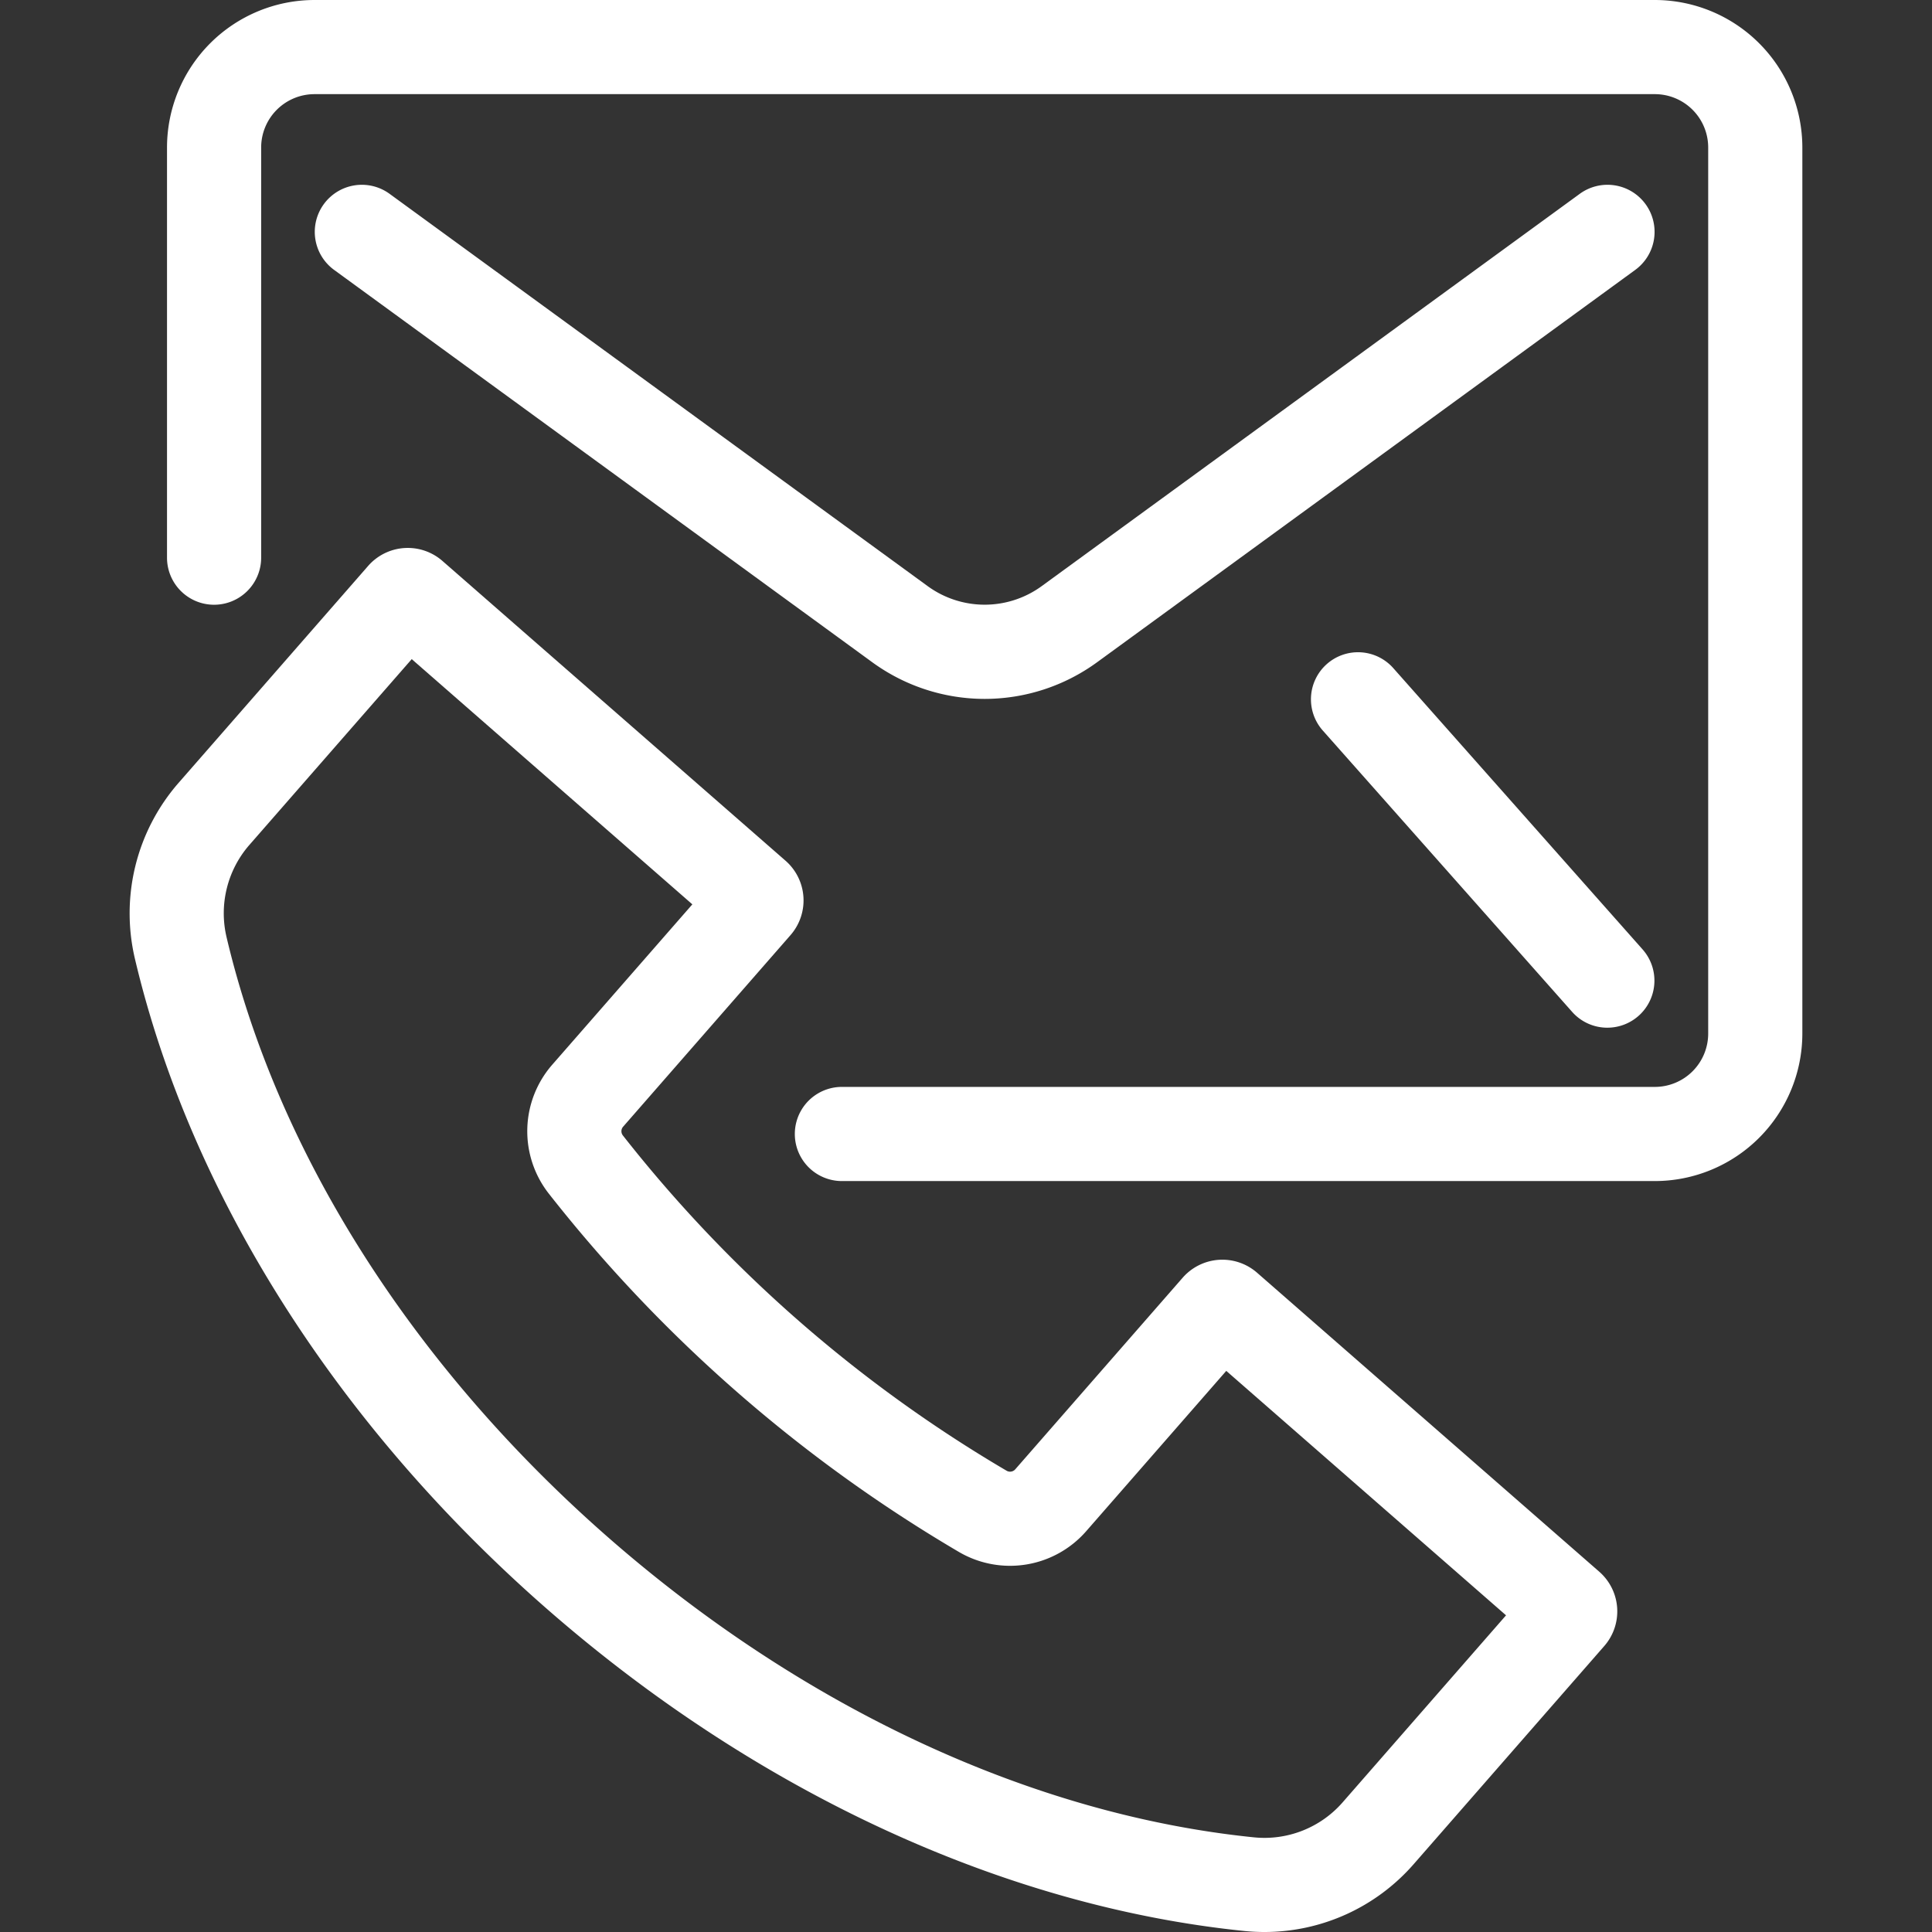
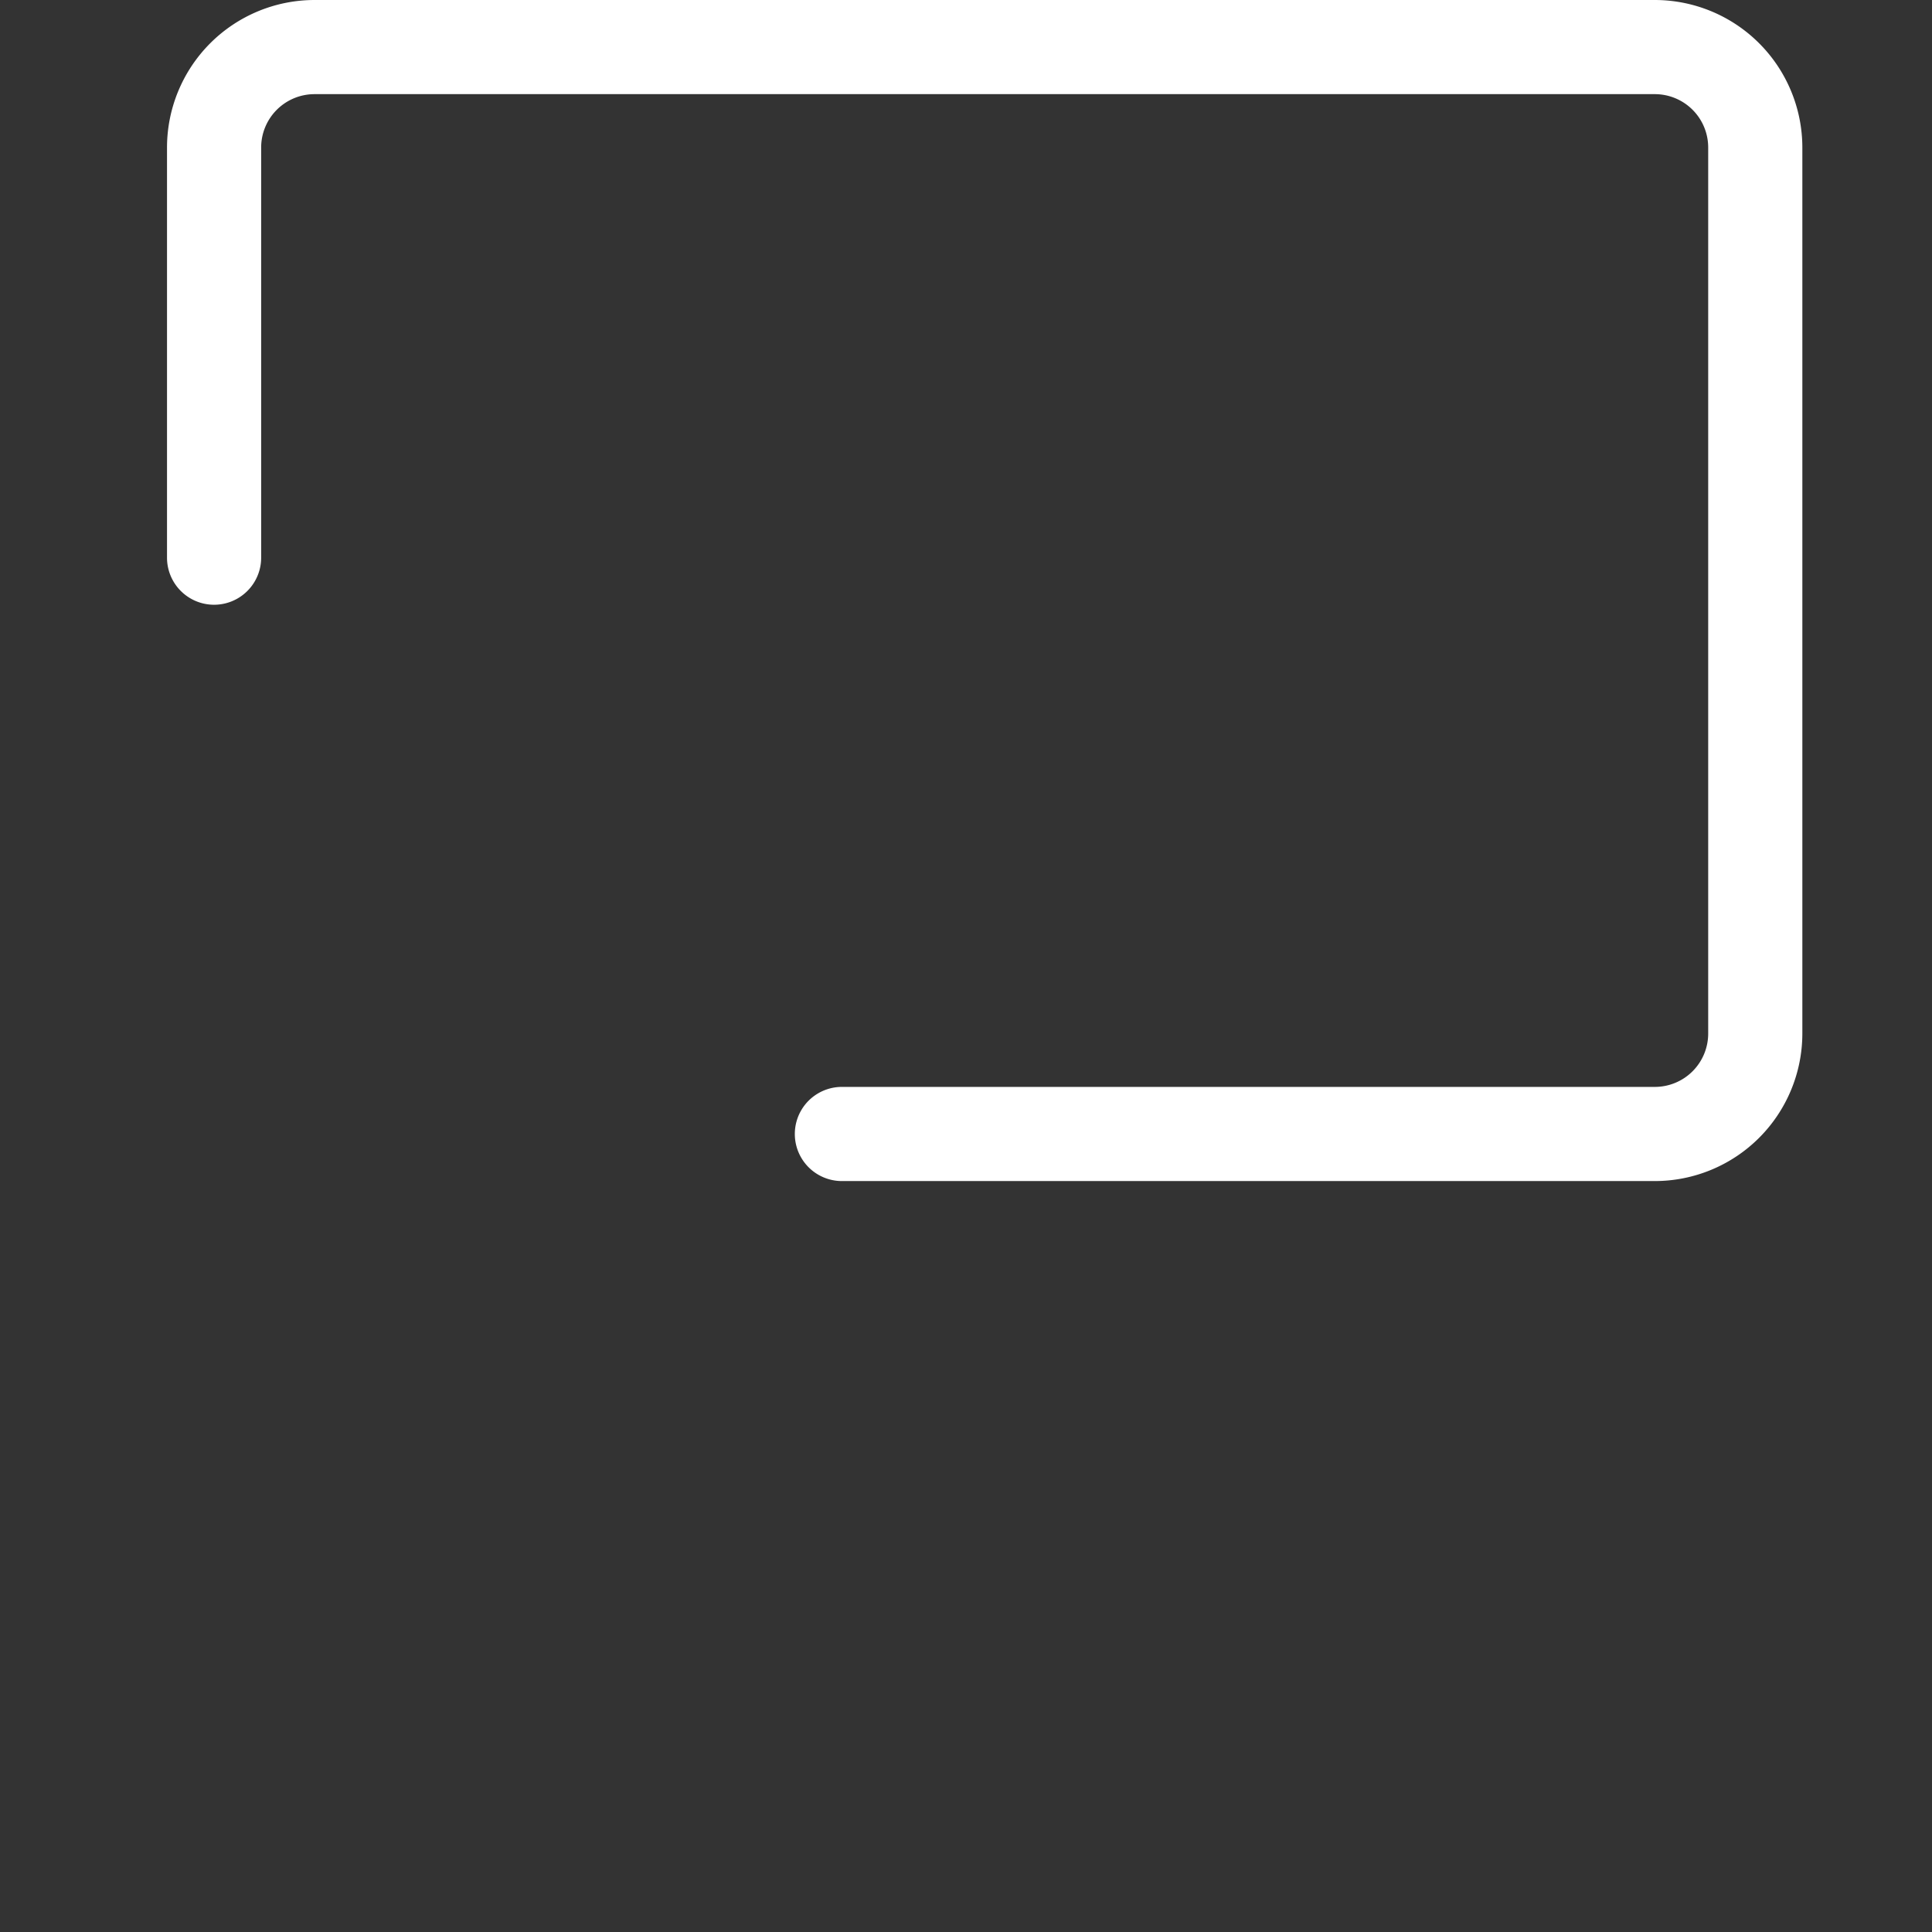
<svg xmlns="http://www.w3.org/2000/svg" version="1.1" width="512" height="512" x="0" y="0" viewBox="0 0 512 512" style="enable-background:new 0 0 512 512" xml:space="preserve" class="">
  <rect x="0" y="0" width="512" height="512" fill="#333333" stroke="none" />
  <g>
-     <path d="M335.062 512a52.571 52.571 0 0 1-5.338-.272c-63.593-6.491-129.183-36.774-184.688-85.271-55.71-48.676-94.515-109.871-109.267-172.312a52.56 52.56 0 0 1 11.478-46.589l50.307-57.575a13.958 13.958 0 0 1 19.7-1.322l90.927 79.447a13.975 13.975 0 0 1 1.321 19.7l-44.373 50.785a1.822 1.822 0 0 0-.058 2.317 363.155 363.155 0 0 0 101.689 88.85 1.817 1.817 0 0 0 2.287-.367l44.38-50.791a13.979 13.979 0 0 1 19.695-1.327l90.7 79.247a13.959 13.959 0 0 1 1.321 19.7l-50.591 57.9a52.486 52.486 0 0 1-39.49 17.88zM109.111 174.676l-43.075 49.3a27.557 27.557 0 0 0-5.984 24.435c13.565 57.419 49.577 113.979 101.4 159.259 51.648 45.127 112.307 73.268 170.8 79.238a27.5 27.5 0 0 0 23.5-9.2l43.365-49.631-74.142-64.781-37.146 42.513a26.8 26.8 0 0 1-33.661 5.5 388.108 388.108 0 0 1-108.765-95.033 26.8 26.8 0 0 1 .931-34.1l37.145-42.514zm-8.279-7.233.012.01z" fill="#ffffff" opacity="1" data-original="#000000" class="" />
    <path d="M438.563 312.993h-215.45a12.476 12.476 0 0 1 0-24.952h215.45a14.141 14.141 0 0 0 14.126-14.125V39.076a14.141 14.141 0 0 0-14.126-14.125H83.336a14.141 14.141 0 0 0-14.125 14.125V147.9a12.476 12.476 0 0 1-24.951 0V39.076A39.12 39.12 0 0 1 83.336 0h355.227a39.121 39.121 0 0 1 39.078 39.076v234.84a39.122 39.122 0 0 1-39.078 39.077z" fill="#ffffff" opacity="1" data-original="#000000" class="" />
-     <path d="M425.971 272.352a12.444 12.444 0 0 1-9.341-4.2l-66.03-74.5a12.476 12.476 0 1 1 18.673-16.55L435.3 251.6a12.475 12.475 0 0 1-9.331 20.75zM260.95 185.216a50.6 50.6 0 0 1-29.861-9.766L88.577 71.552a12.476 12.476 0 1 1 14.7-20.162l142.512 103.9a25.652 25.652 0 0 0 30.322 0l142.511-103.9a12.476 12.476 0 1 1 14.7 20.162L290.811 175.45a50.618 50.618 0 0 1-29.861 9.766z" fill="#ffffff" opacity="1" data-original="#000000" class="" />
  </g>
</svg>